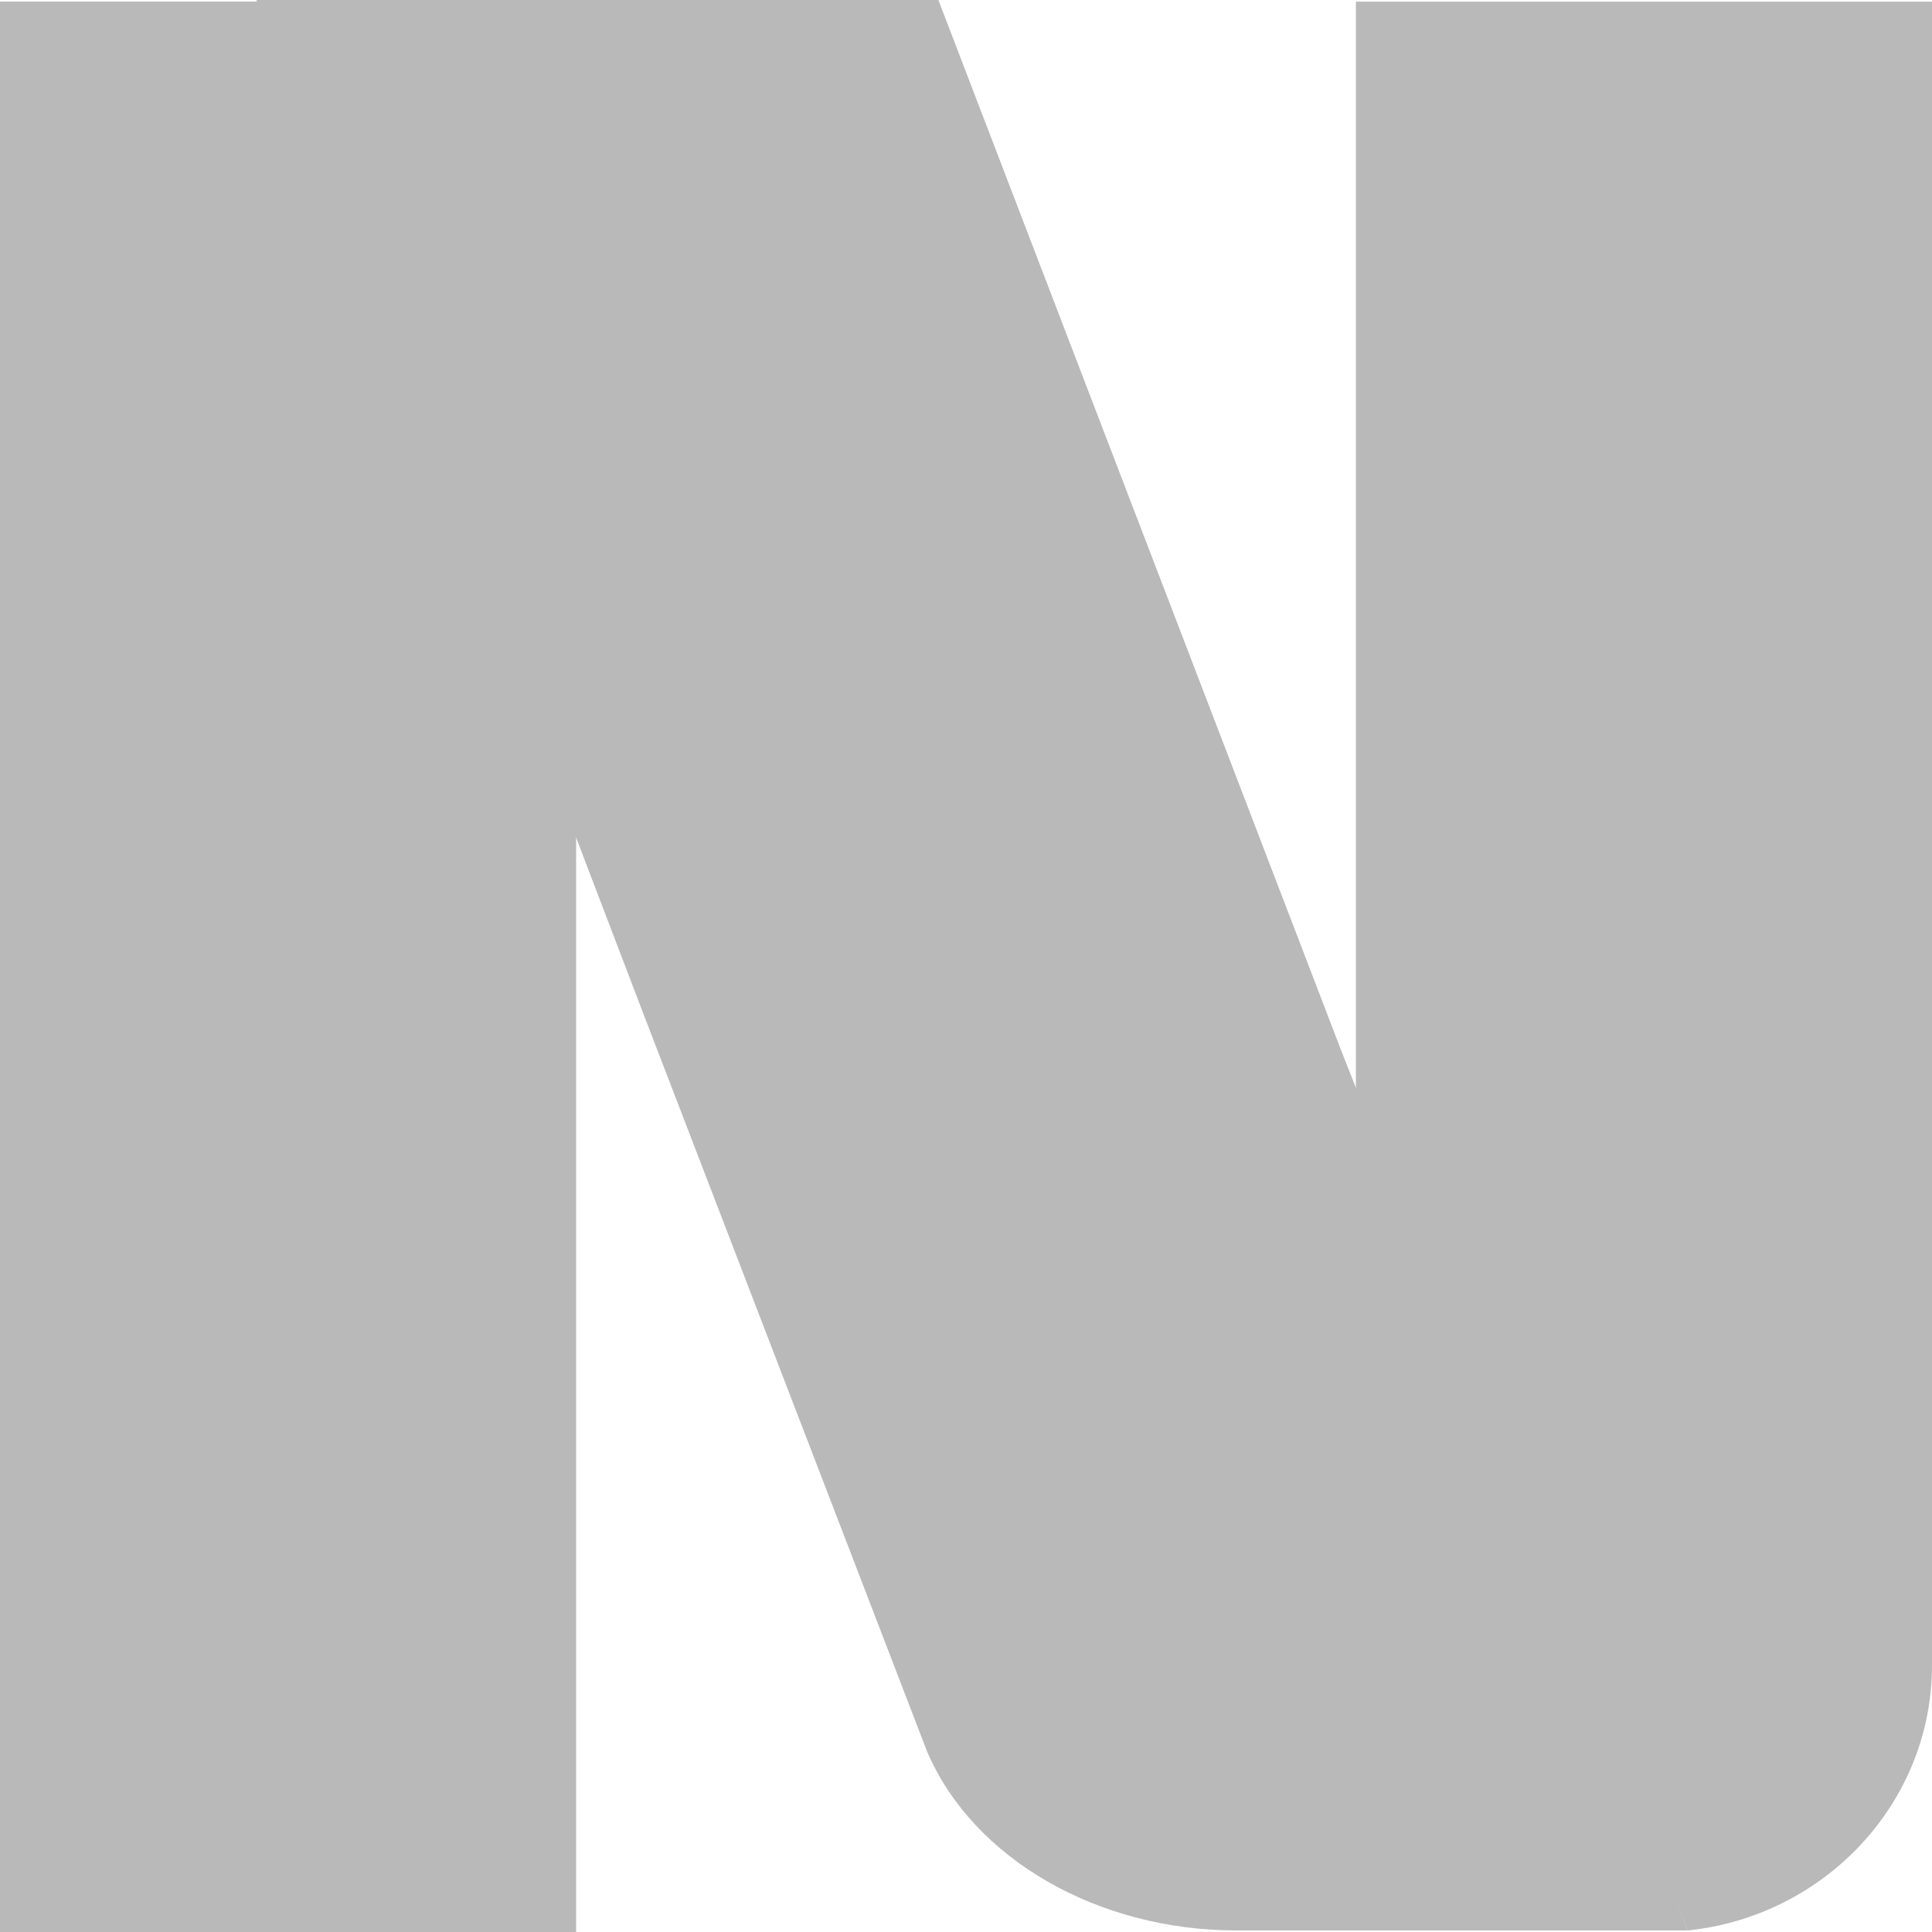
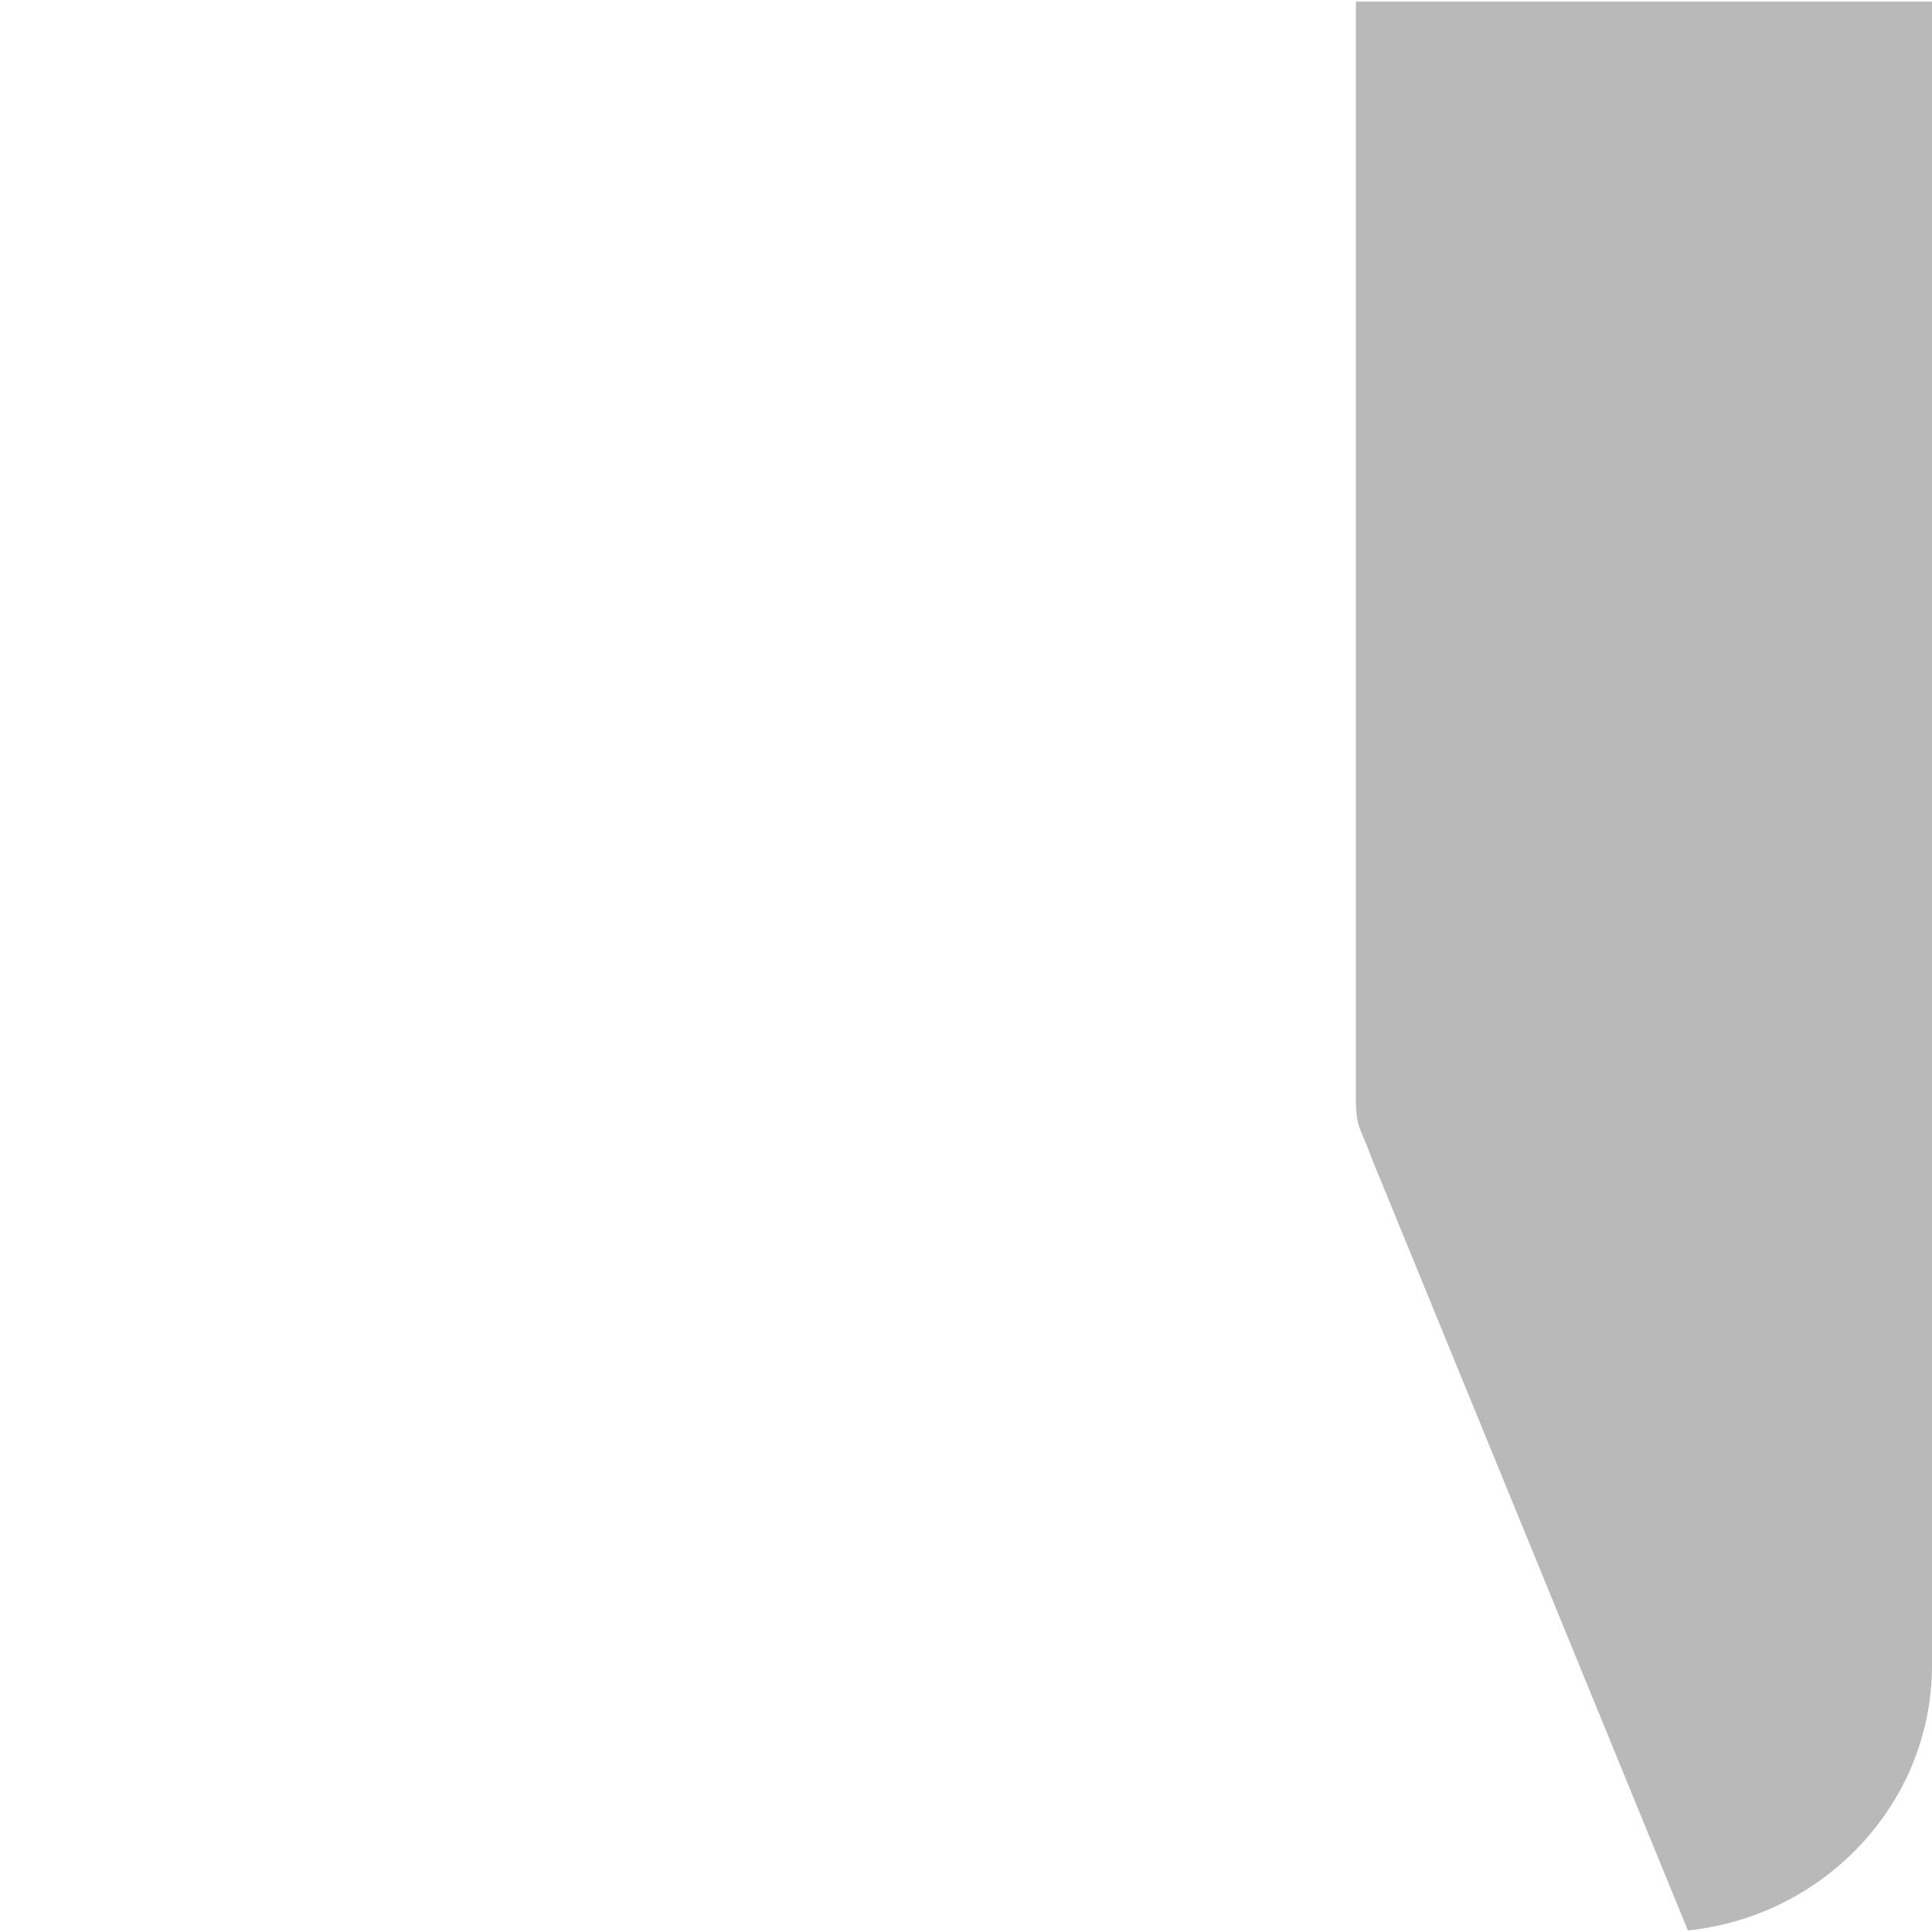
<svg xmlns="http://www.w3.org/2000/svg" width="20" height="20" fill="none">
-   <path d="M5.964.016H0V20h5.964V.016z" fill="#B9B9B9" />
-   <path d="M12.8 19.984c-1.44 0-2.727-.744-3.202-1.85l-2.944-7.656L2.654 0h7.06l4.165 10.862 3.594 9.122H12.8z" fill="#B9B9B9" />
  <path d="M14.193 11.974c-.104-.293-.157-.293-.157-.602V.017H20v17.222c0 1.423-1.108 2.597-2.527 2.745l-3.28-8.01z" fill="#B9B9B9" />
</svg>